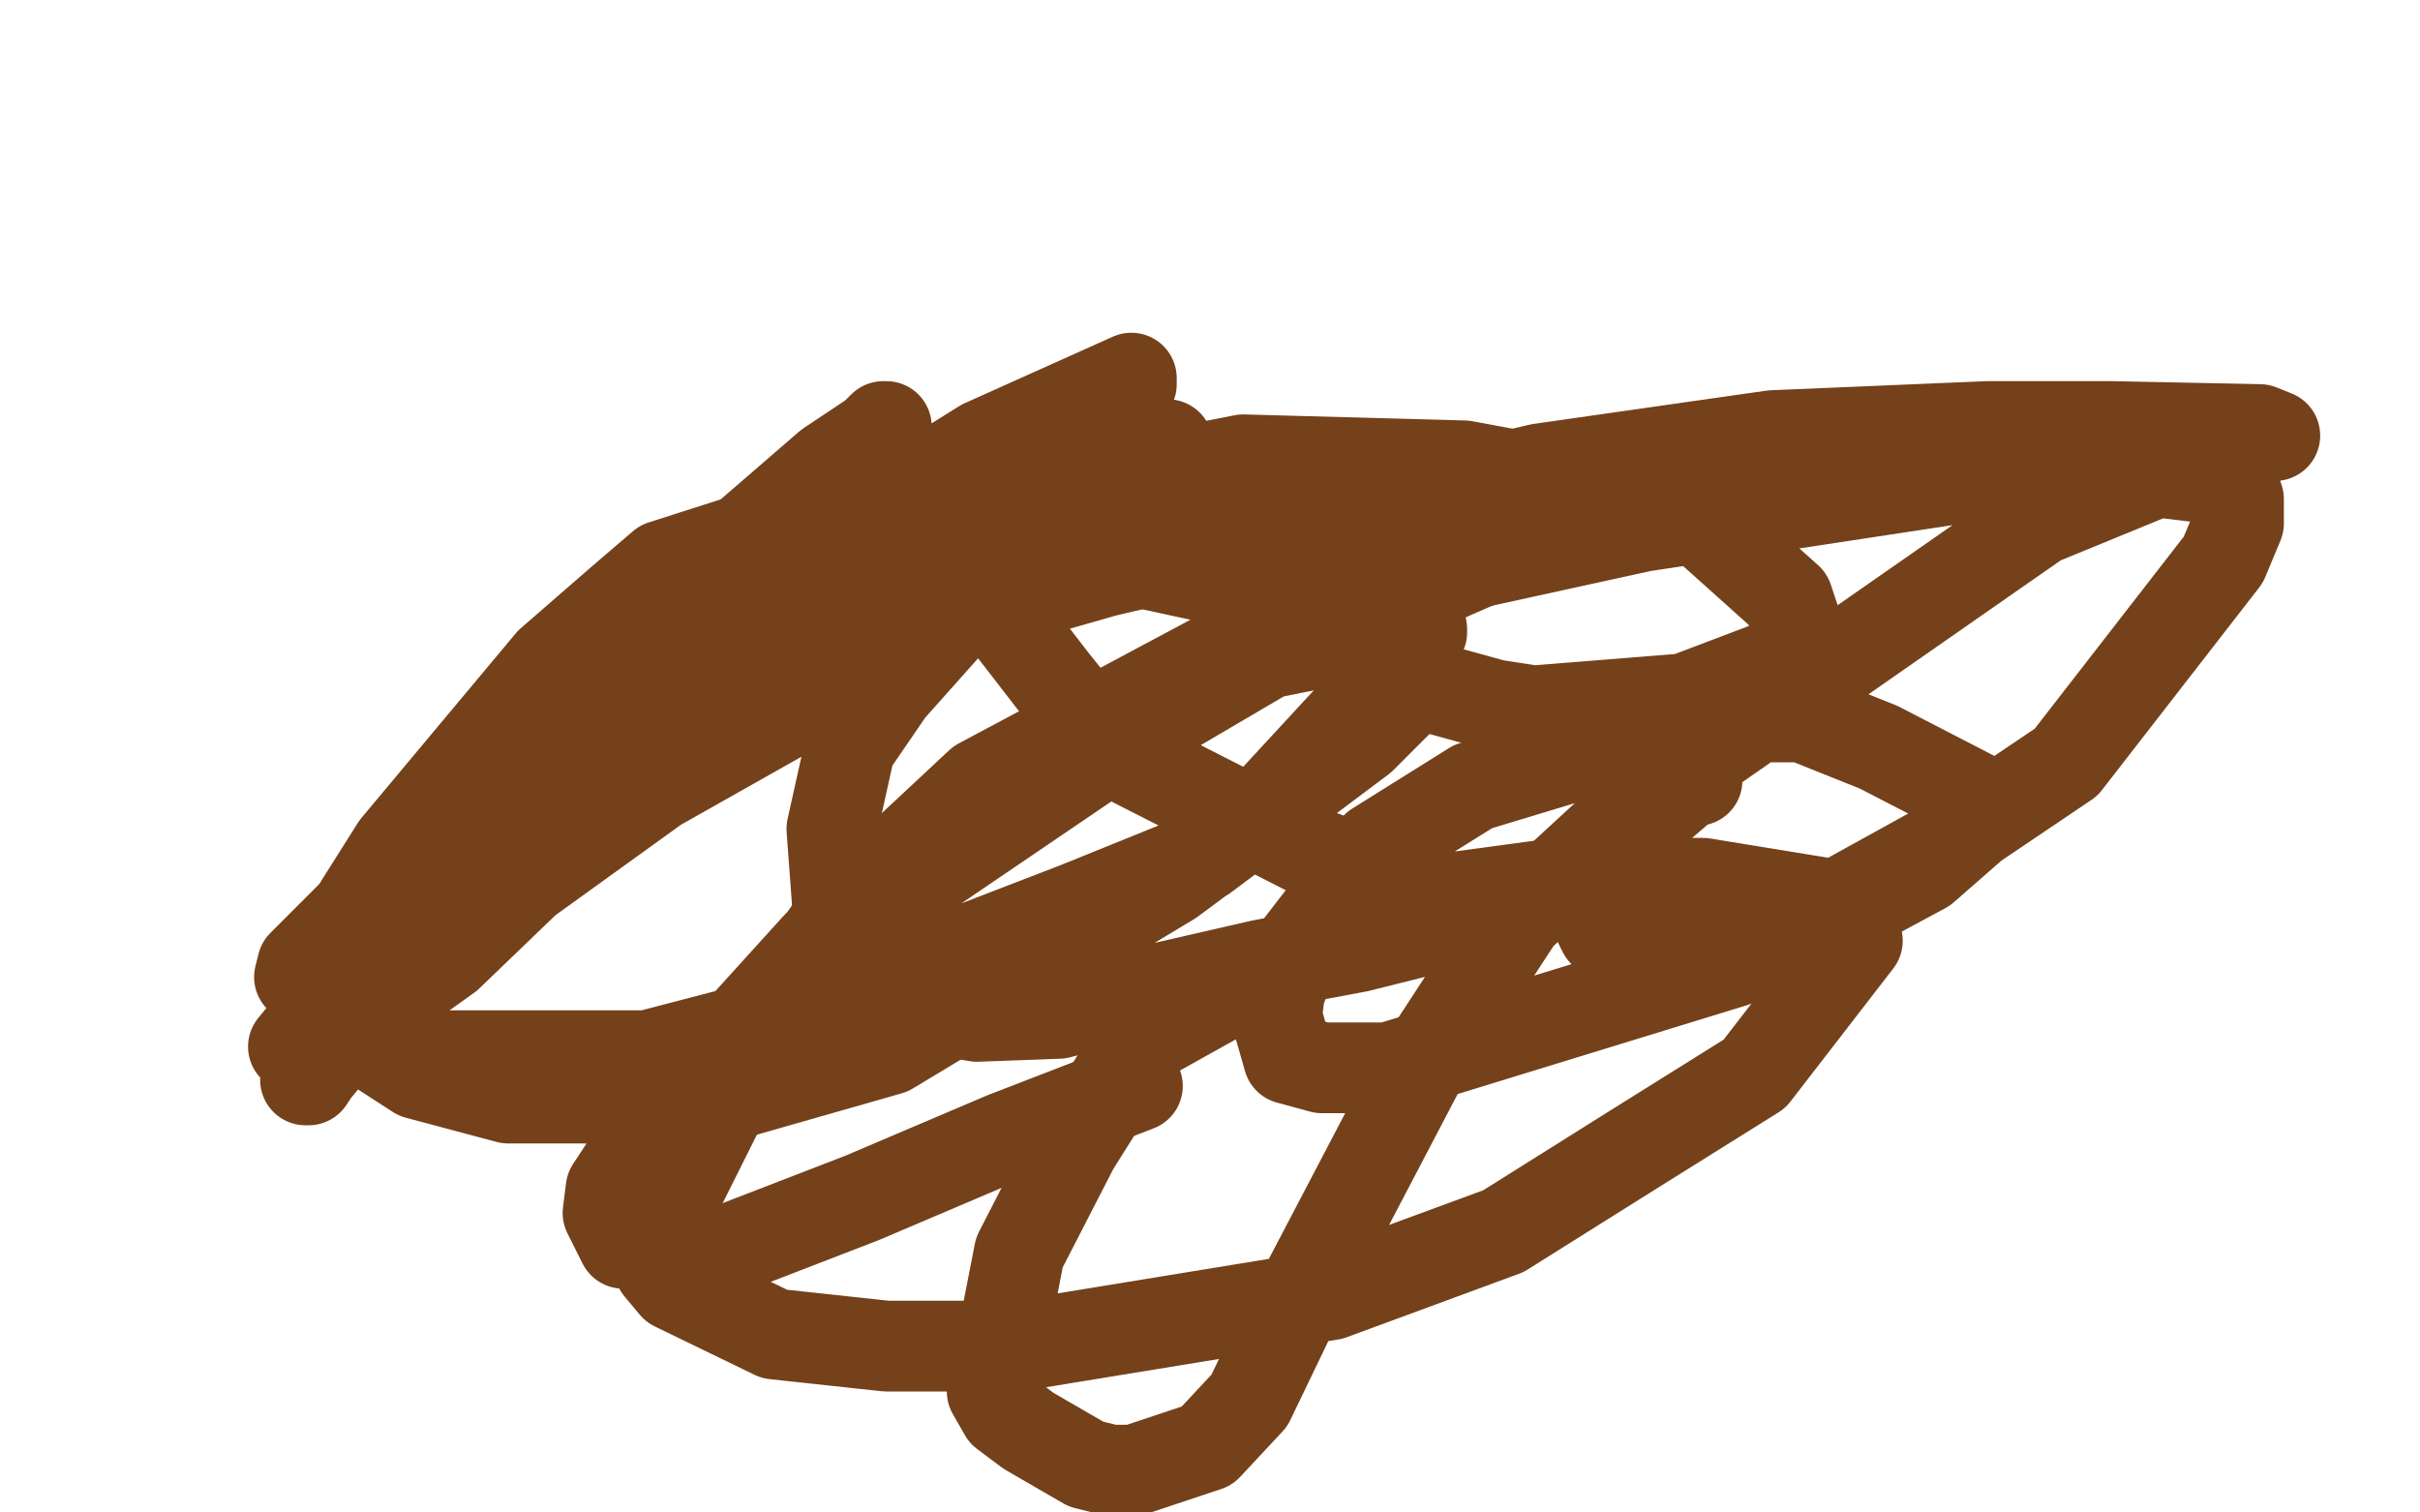
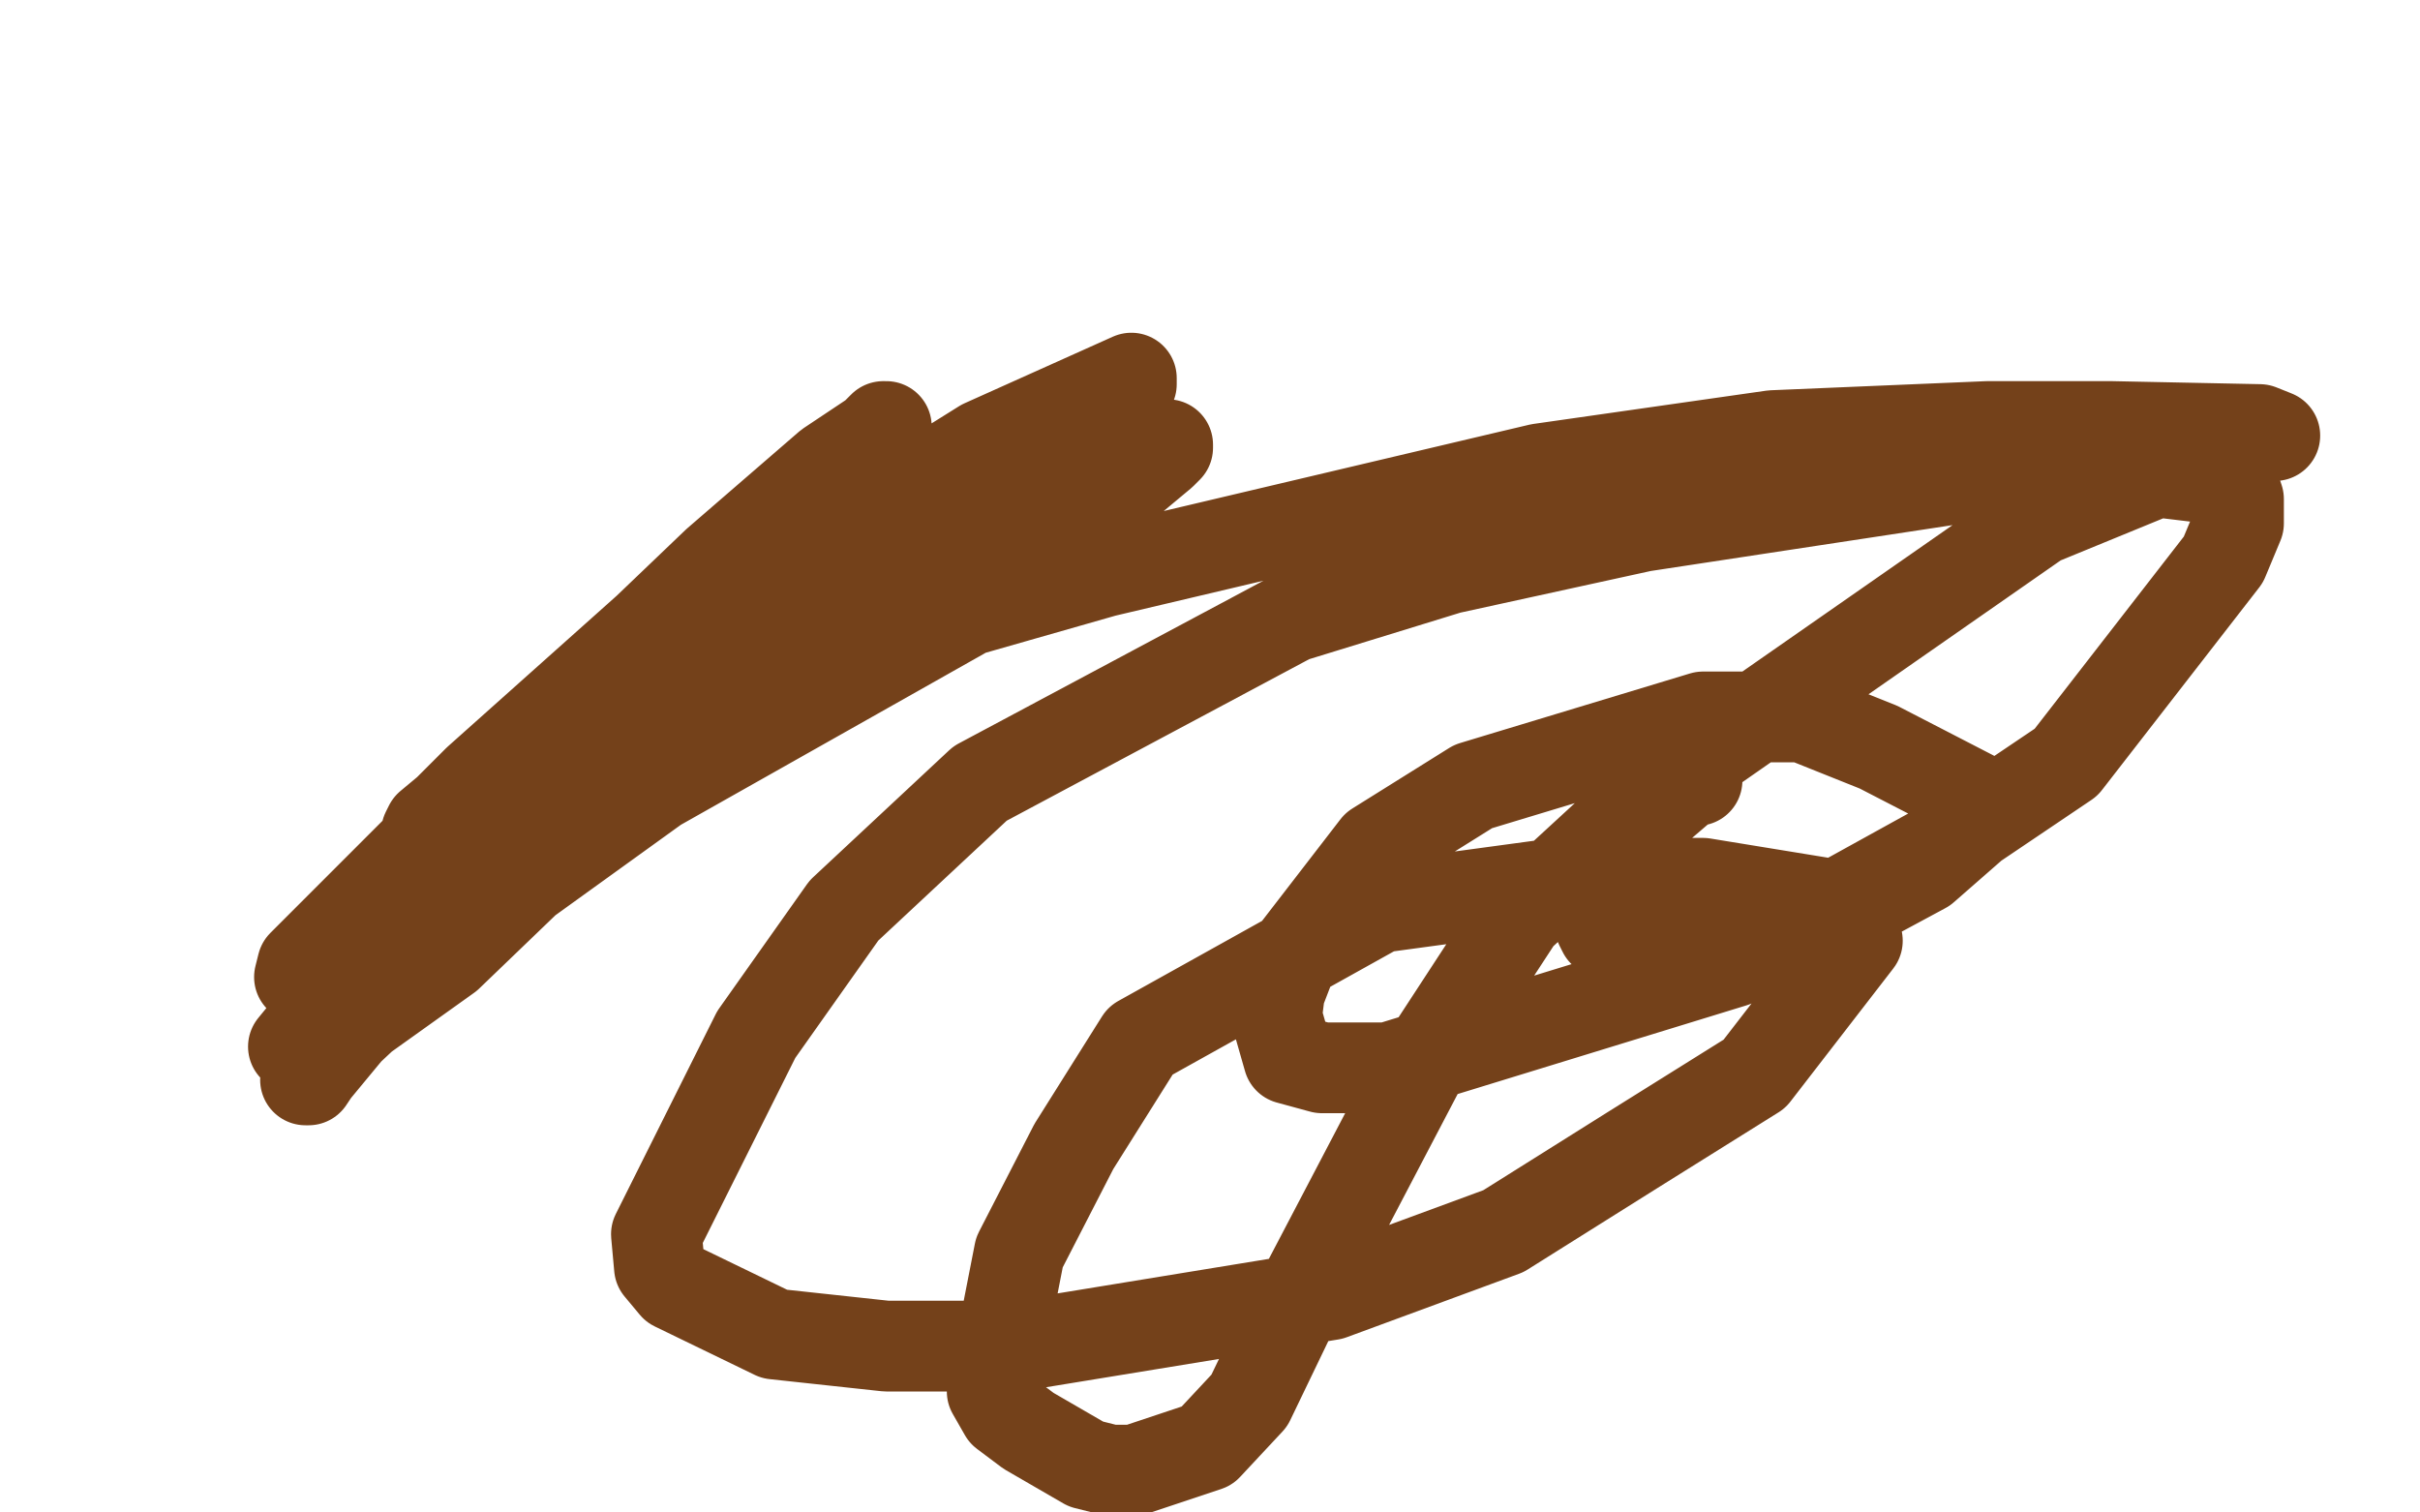
<svg xmlns="http://www.w3.org/2000/svg" width="800" height="500" version="1.1" style="stroke-antialiasing: false">
  <desc>This SVG has been created on https://colorillo.com/</desc>
-   <rect x="0" y="0" width="800" height="500" style="fill: rgb(255,255,255); stroke-width:0" />
-   <polyline points="541,172 538,172 538,172 531,173 531,173 510,179 510,179 493,184 493,184 477,191 477,191 461,204 461,204 456,209 456,209 455,213 454,213 454,214 454,216 456,218 459,221 465,225 494,233 507,235 557,231 586,220 592,217 594,213 594,207 591,198 562,172 527,162 484,154 411,152 365,161 335,182 294,228 281,247 275,274 277,301 283,311 289,319 301,332 311,334 323,336 350,335 369,330 417,319 449,313 473,307 490,303 492,303 493,302 489,300 463,293 432,281 375,252 360,240 348,225 331,203 287,175 269,171 219,187 205,199 182,219 131,280 119,299 112,314 108,335 108,340 110,343 143,349 168,349 214,349 260,337 356,300 398,283 450,244 460,234 465,229 466,226 466,222 463,214 405,192 368,184 324,184 235,207 203,227 161,263 125,299 118,310 116,324 121,344 138,355 168,363 204,363 245,361 294,347 387,291 418,268 442,242 468,214 470,209 470,208 459,208 419,216 373,243 270,313 241,345 221,364 202,393 201,401 206,411 241,413 285,396 332,376 376,359" style="fill: none; stroke: #74411a; stroke-width: 30; stroke-linejoin: round; stroke-linecap: round; stroke-antialiasing: false; stroke-antialias: 0; opacity: 1.0" />
  <polyline points="561,258 559,258 559,258 555,261 555,261 548,267 548,267 539,280 539,280 534,287 534,287 529,300 529,300 529,303 529,303 529,306 530,308 539,313 548,314 564,314 610,301 636,287 652,273 654,271 654,268 652,263 621,247 596,237 563,237 487,260 455,280 428,315 423,328 422,336 426,350 437,353 459,353 573,318 640,281 683,252 735,185 740,173 740,165 738,159 713,156 674,172 552,257 502,303 470,352 426,436 413,463 399,478 375,486 367,486 359,484 340,473 332,467 328,460 337,414 355,379 377,344 456,300 515,292 563,292 612,300 614,311 580,355 540,380 497,407 440,428 336,445 293,445 256,441 223,425 218,419 217,408 250,342 279,301 324,259 427,204 479,188 543,174 668,155 712,150 750,144 752,144 747,142 698,141 657,141 586,144 509,155 365,189 302,207 249,236 157,296 128,325 104,354 102,357 101,357 104,351 120,336 148,316 174,291 217,260 318,203 354,175 384,150 386,148 386,147 385,147 372,154 337,174 230,238 176,277 134,311 111,334 98,346 97,346 106,335 186,257 292,178 337,150 361,136 374,127 374,126 374,125 325,147 269,182 159,266 123,301 105,318 99,323 100,319 153,266 185,234 232,193 280,152 290,144 293,141 292,141 289,144 274,154 237,186 214,208 158,258 146,270 142,275 141,275 142,273 160,258" style="fill: none; stroke: #74411a; stroke-width: 30; stroke-linejoin: round; stroke-linecap: round; stroke-antialiasing: false; stroke-antialias: 0; opacity: 1.0" />
</svg>